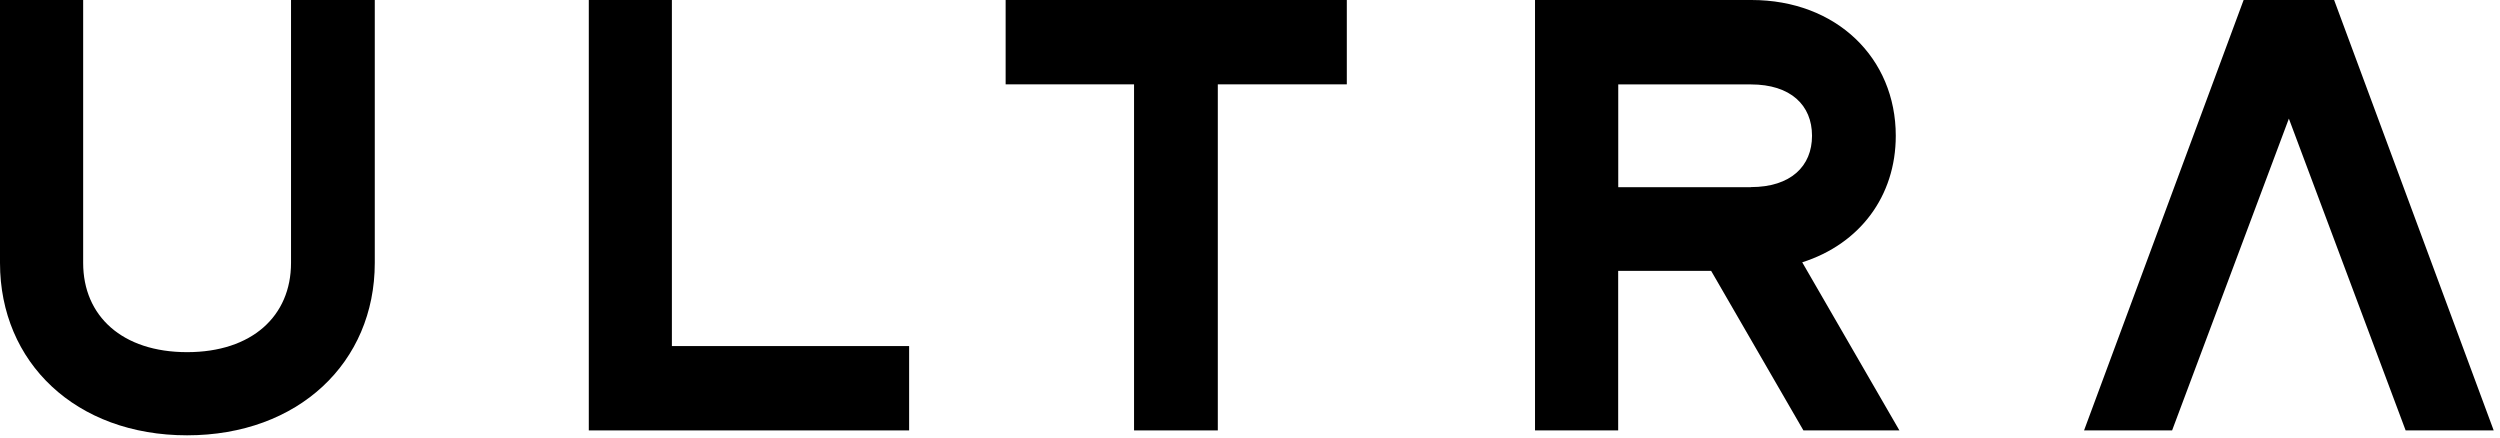
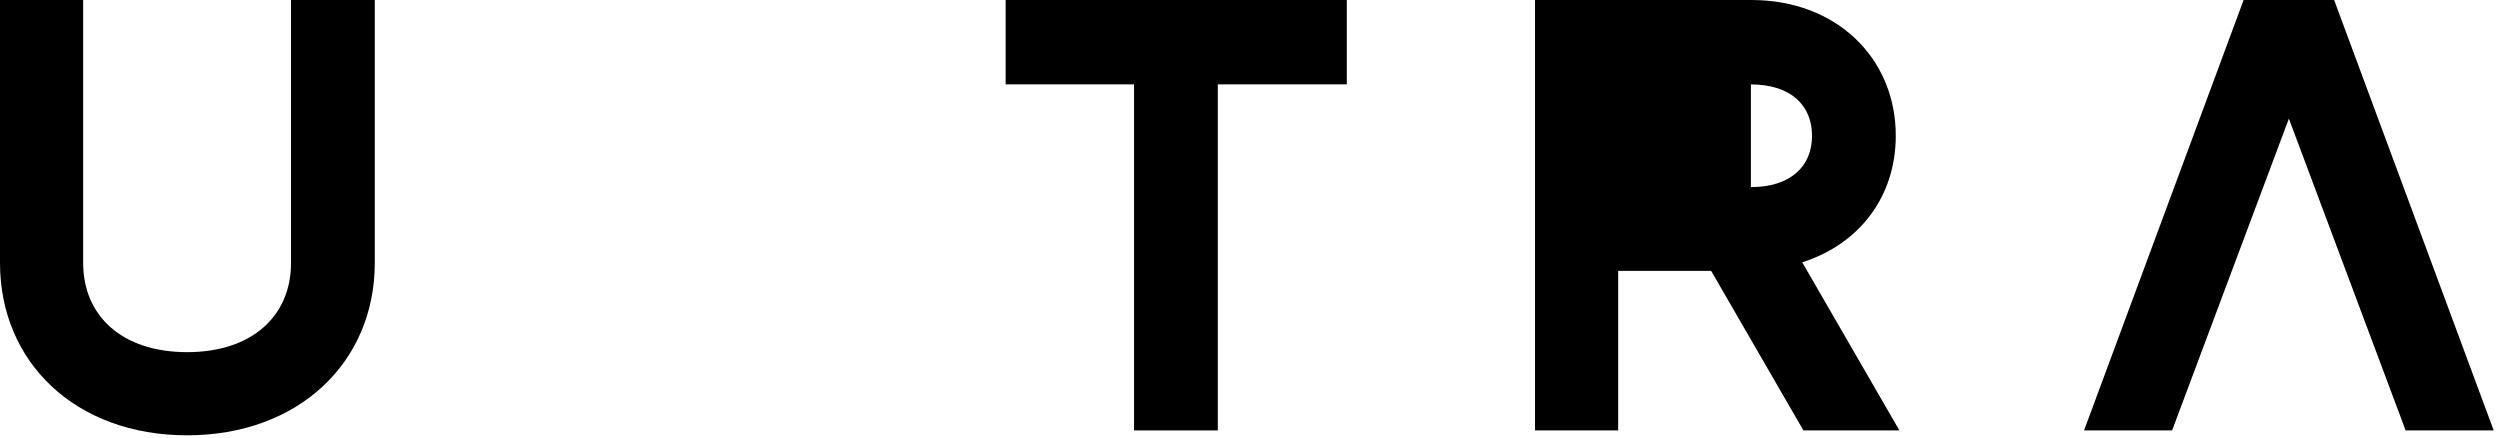
<svg xmlns="http://www.w3.org/2000/svg" width="337" height="59" viewBox="0 0 337 59" fill="none">
  <path d="M0 35.44V0H11.21V35.44C11.21 42.61 16.48 47.47 25.22 47.47C33.96 47.47 39.23 42.61 39.23 35.44V0H50.52V35.44C50.52 48.87 40.22 58.68 25.22 58.68C10.22 58.68 0 48.87 0 35.44Z" fill="black" />
-   <path d="M79.36 0H90.57V46.65H122.55V58.02H79.37V0H79.36Z" fill="black" />
  <path d="M152.87 11.37H135.56V0H181.55V11.37H164.16V58.02H152.87V11.37Z" fill="black" />
-   <path d="M206.93 0H236.1C247.56 0 255.55 7.83 255.55 18.3C255.55 26.46 250.69 32.89 242.94 35.36L256.04 58.02H243.1L230.66 36.51H218.13V58.02H206.92V0H206.93ZM236.02 25.22C241.38 25.22 244.26 22.42 244.26 18.3C244.26 14.18 241.38 11.38 236.02 11.38H218.14V25.23H236.02V25.22Z" fill="black" />
+   <path d="M206.93 0H236.1C247.56 0 255.55 7.83 255.55 18.3C255.55 26.46 250.69 32.89 242.94 35.36L256.04 58.02H243.1L230.66 36.51H218.13V58.02H206.92V0H206.93ZM236.02 25.22C241.38 25.22 244.26 22.42 244.26 18.3C244.26 14.18 241.38 11.38 236.02 11.38V25.23H236.02V25.22Z" fill="black" />
  <path d="M308.54 15.99L292.8 58.02H280.93L302.44 0H314.64L336.15 58.02H324.28L308.54 15.99Z" fill="black" />
</svg>